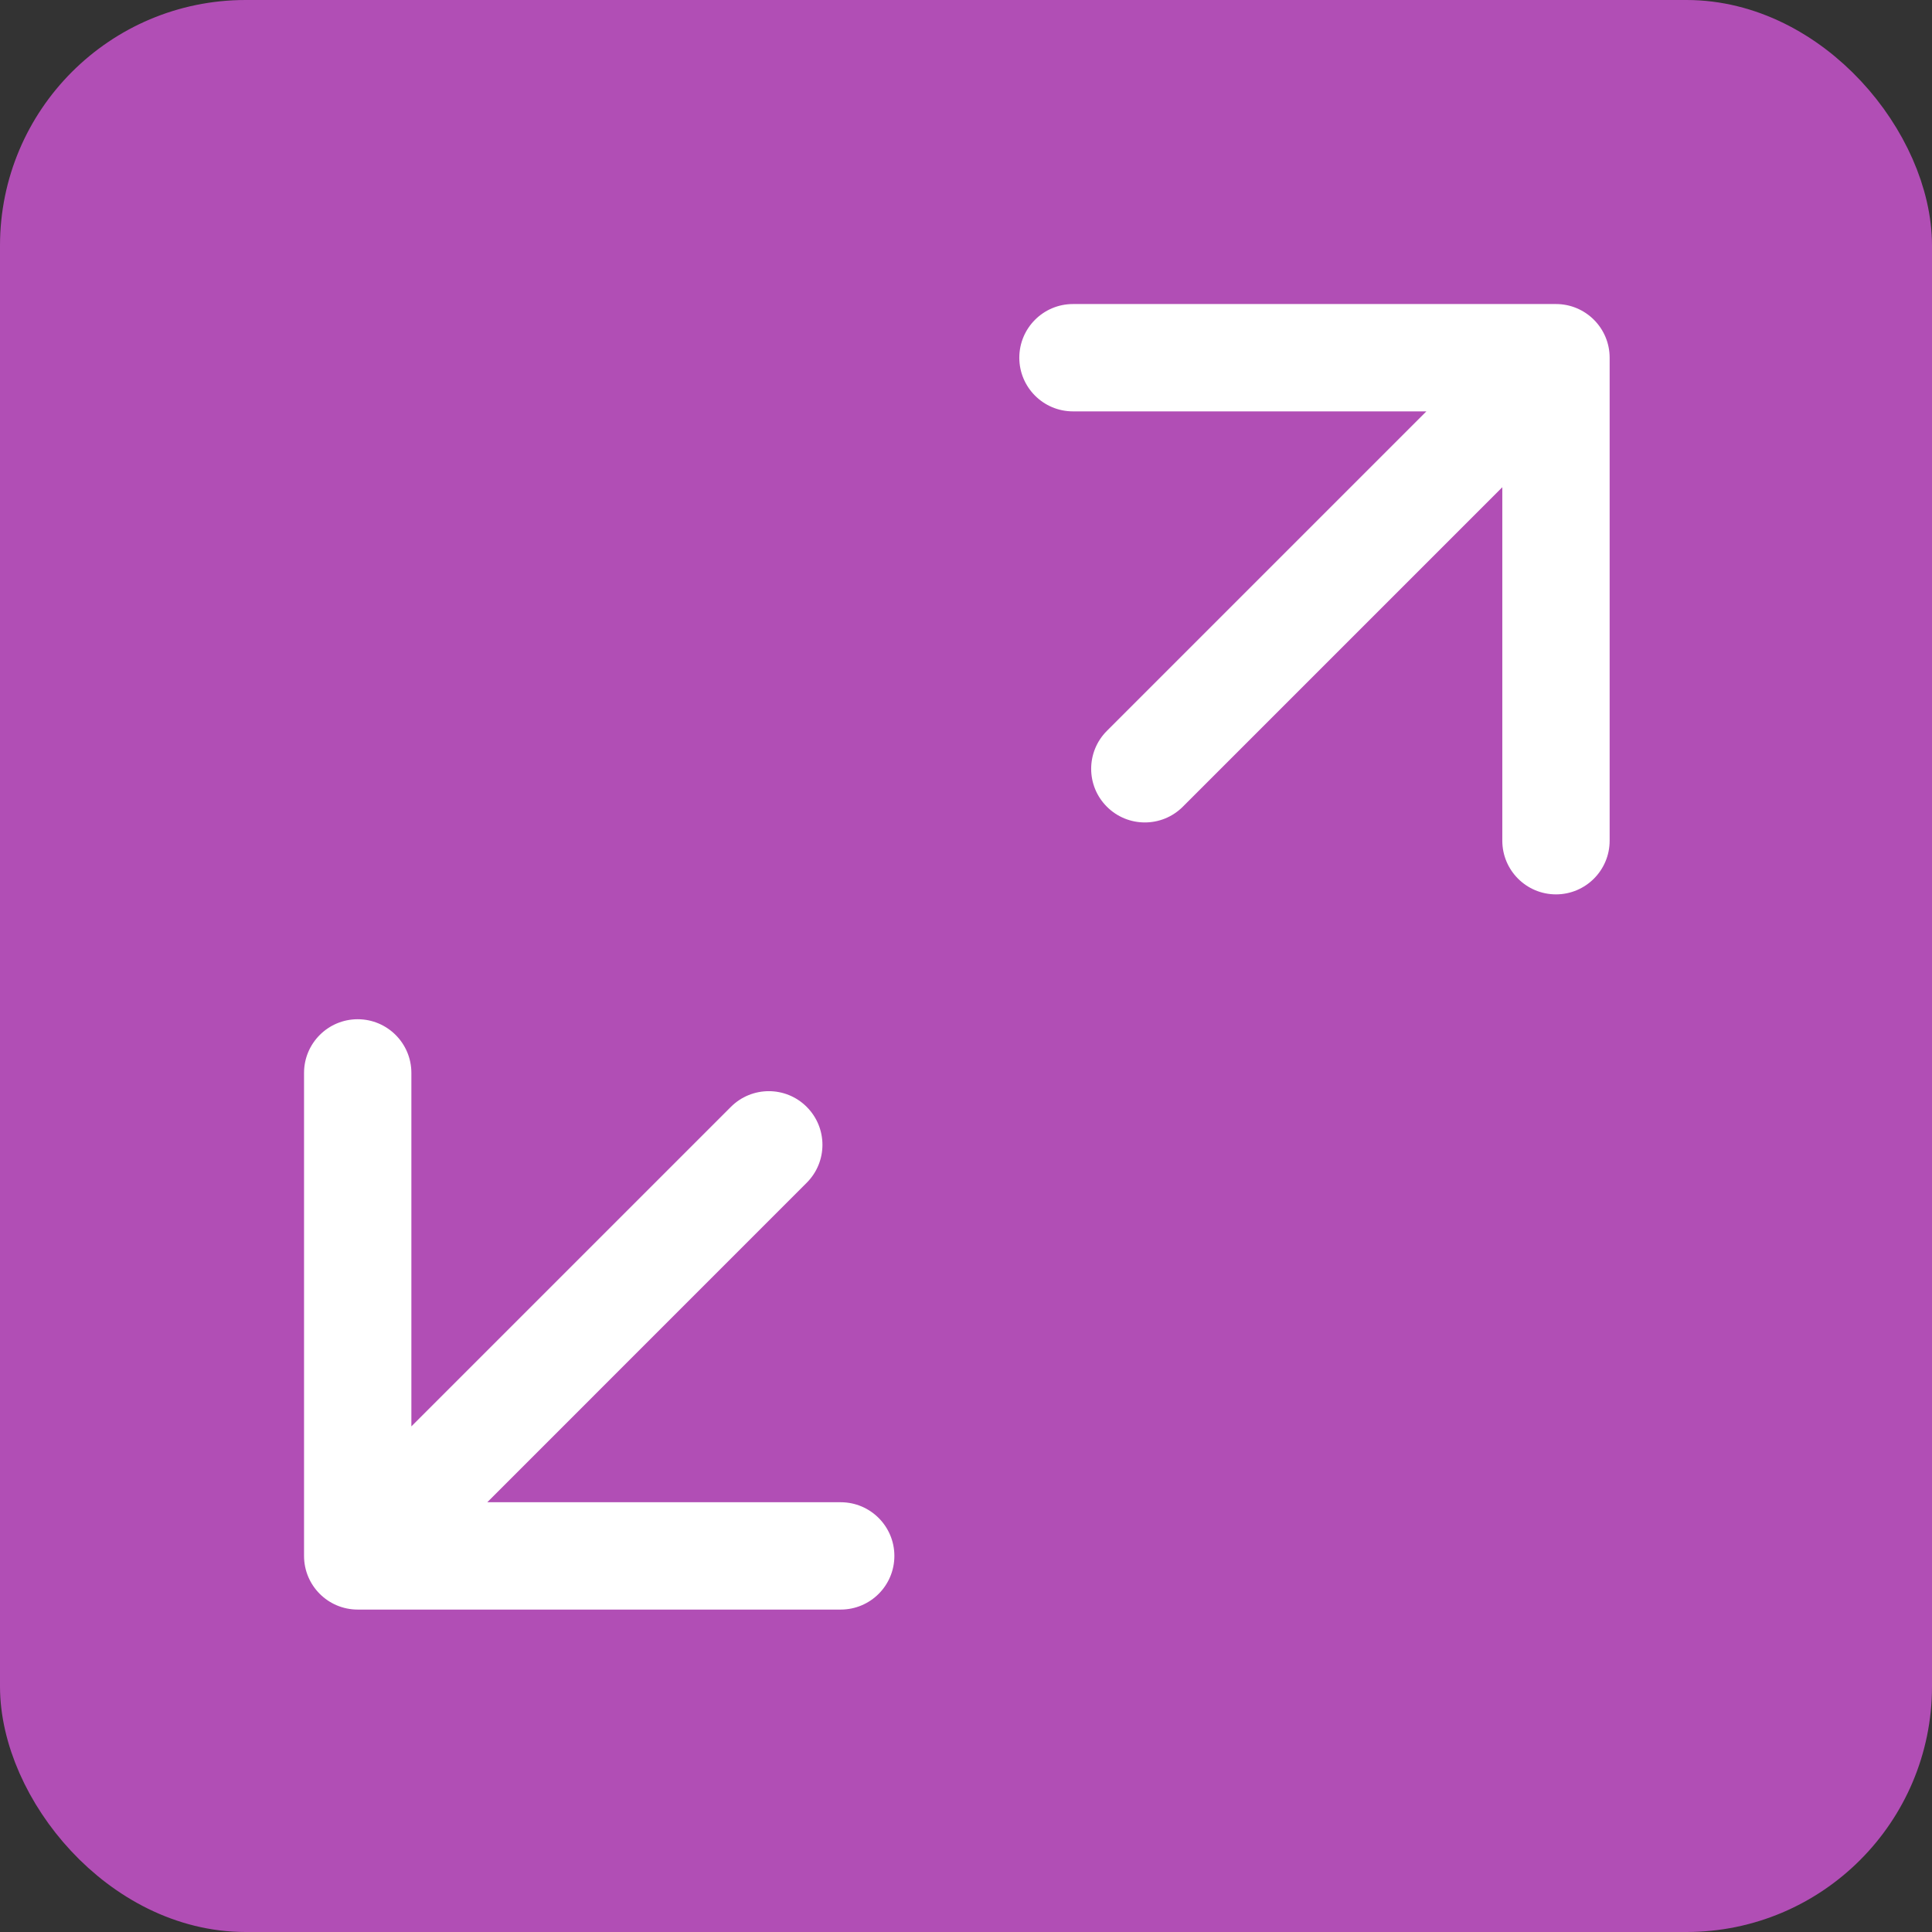
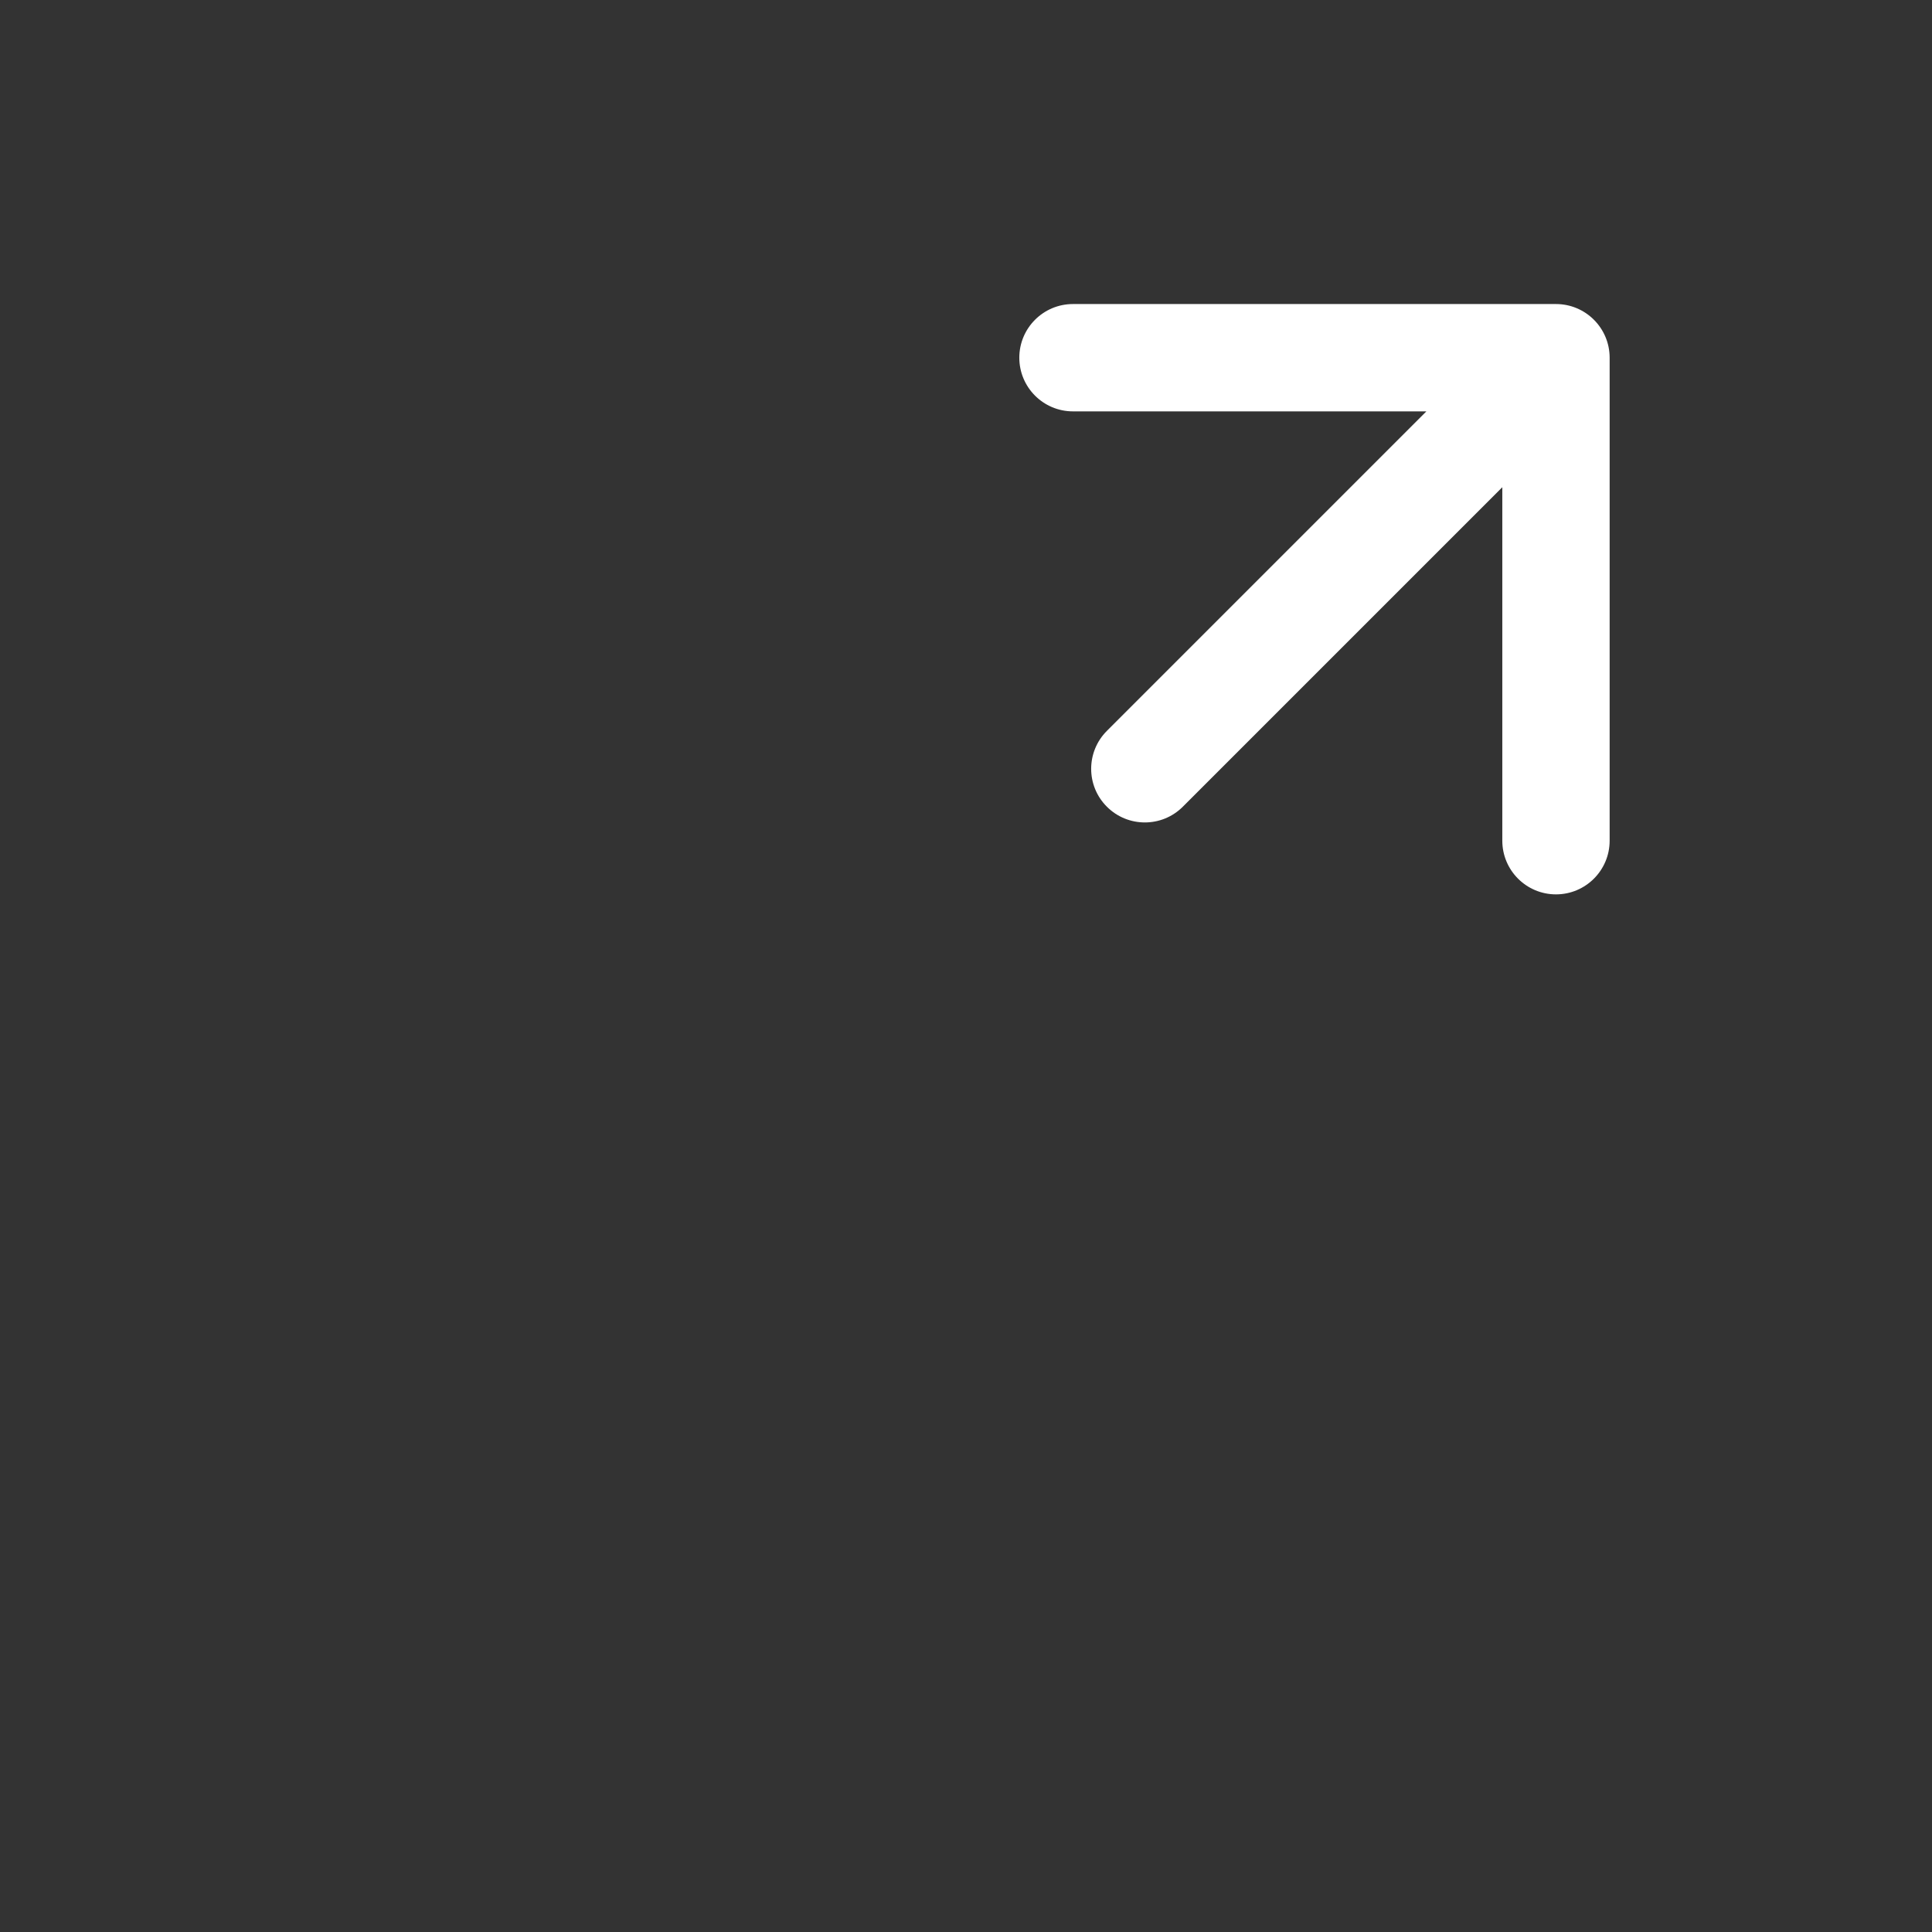
<svg xmlns="http://www.w3.org/2000/svg" width="27" height="27" viewBox="0 0 27 27" fill="none">
  <rect x="0" y="0" width="27" height="27" fill="#333333" stroke="none" />
  <g id="Expand">
-     <rect id="Rectangle 9209" x="0.5" y="0.5" width="26" height="26" rx="2.932" fill="#B14EB5" stroke="#B14EB5" />
    <g id="Group 79329">
-       <path id="Arrow 1" d="M11.274 16.529C11.567 16.236 11.567 15.762 11.274 15.469C10.982 15.176 10.507 15.176 10.214 15.469L11.274 16.529ZM4.249 21.744C4.249 22.159 4.585 22.494 4.999 22.494L11.749 22.494C12.163 22.494 12.499 22.159 12.499 21.744C12.499 21.33 12.163 20.994 11.749 20.994H5.749V14.994C5.749 14.58 5.413 14.244 4.999 14.244C4.585 14.244 4.249 14.58 4.249 14.994L4.249 21.744ZM10.214 15.469L4.469 21.214L5.529 22.275L11.274 16.529L10.214 15.469Z" fill="white" />
      <path id="Arrow 2" d="M15.469 10.214C15.176 10.507 15.176 10.982 15.469 11.274C15.762 11.567 16.237 11.567 16.53 11.274L15.469 10.214ZM22.495 4.999C22.495 4.585 22.159 4.249 21.745 4.249L14.995 4.249C14.581 4.249 14.245 4.585 14.245 4.999C14.245 5.413 14.581 5.749 14.995 5.749H20.995V11.749C20.995 12.163 21.331 12.499 21.745 12.499C22.159 12.499 22.495 12.163 22.495 11.749L22.495 4.999ZM16.53 11.274L22.275 5.529L21.214 4.469L15.469 10.214L16.53 11.274Z" fill="white" />
    </g>
  </g>
</svg>